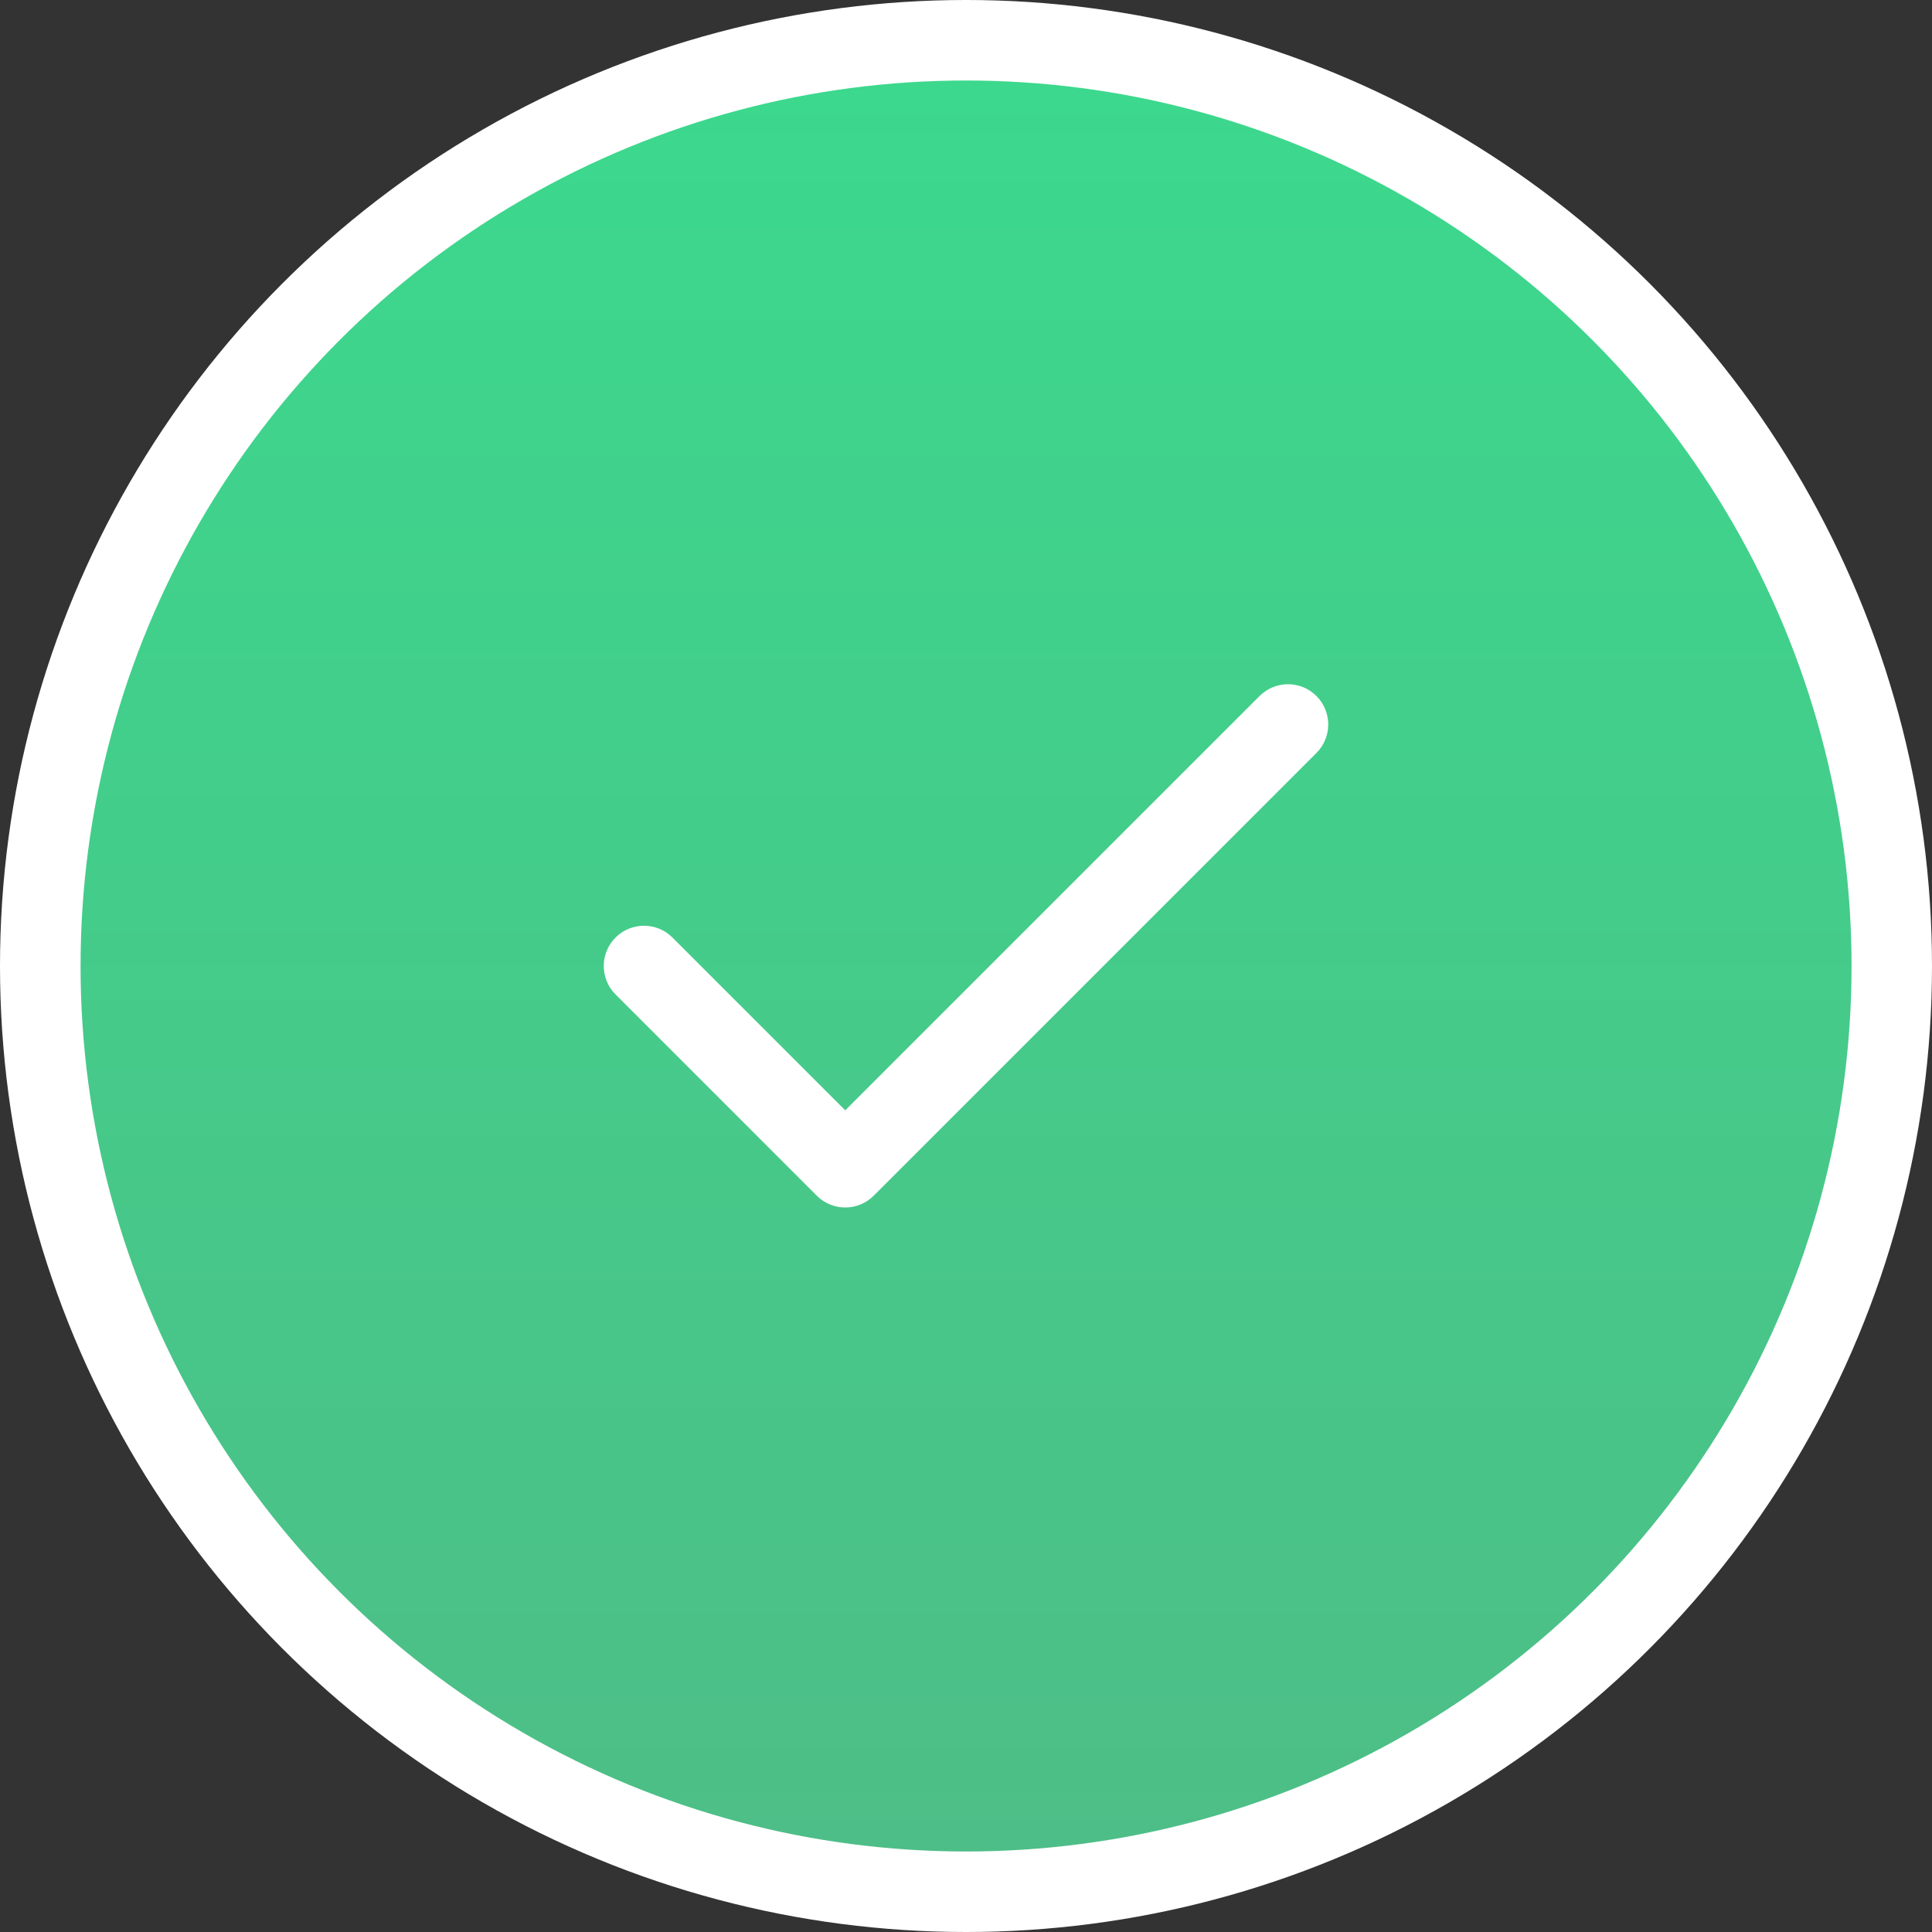
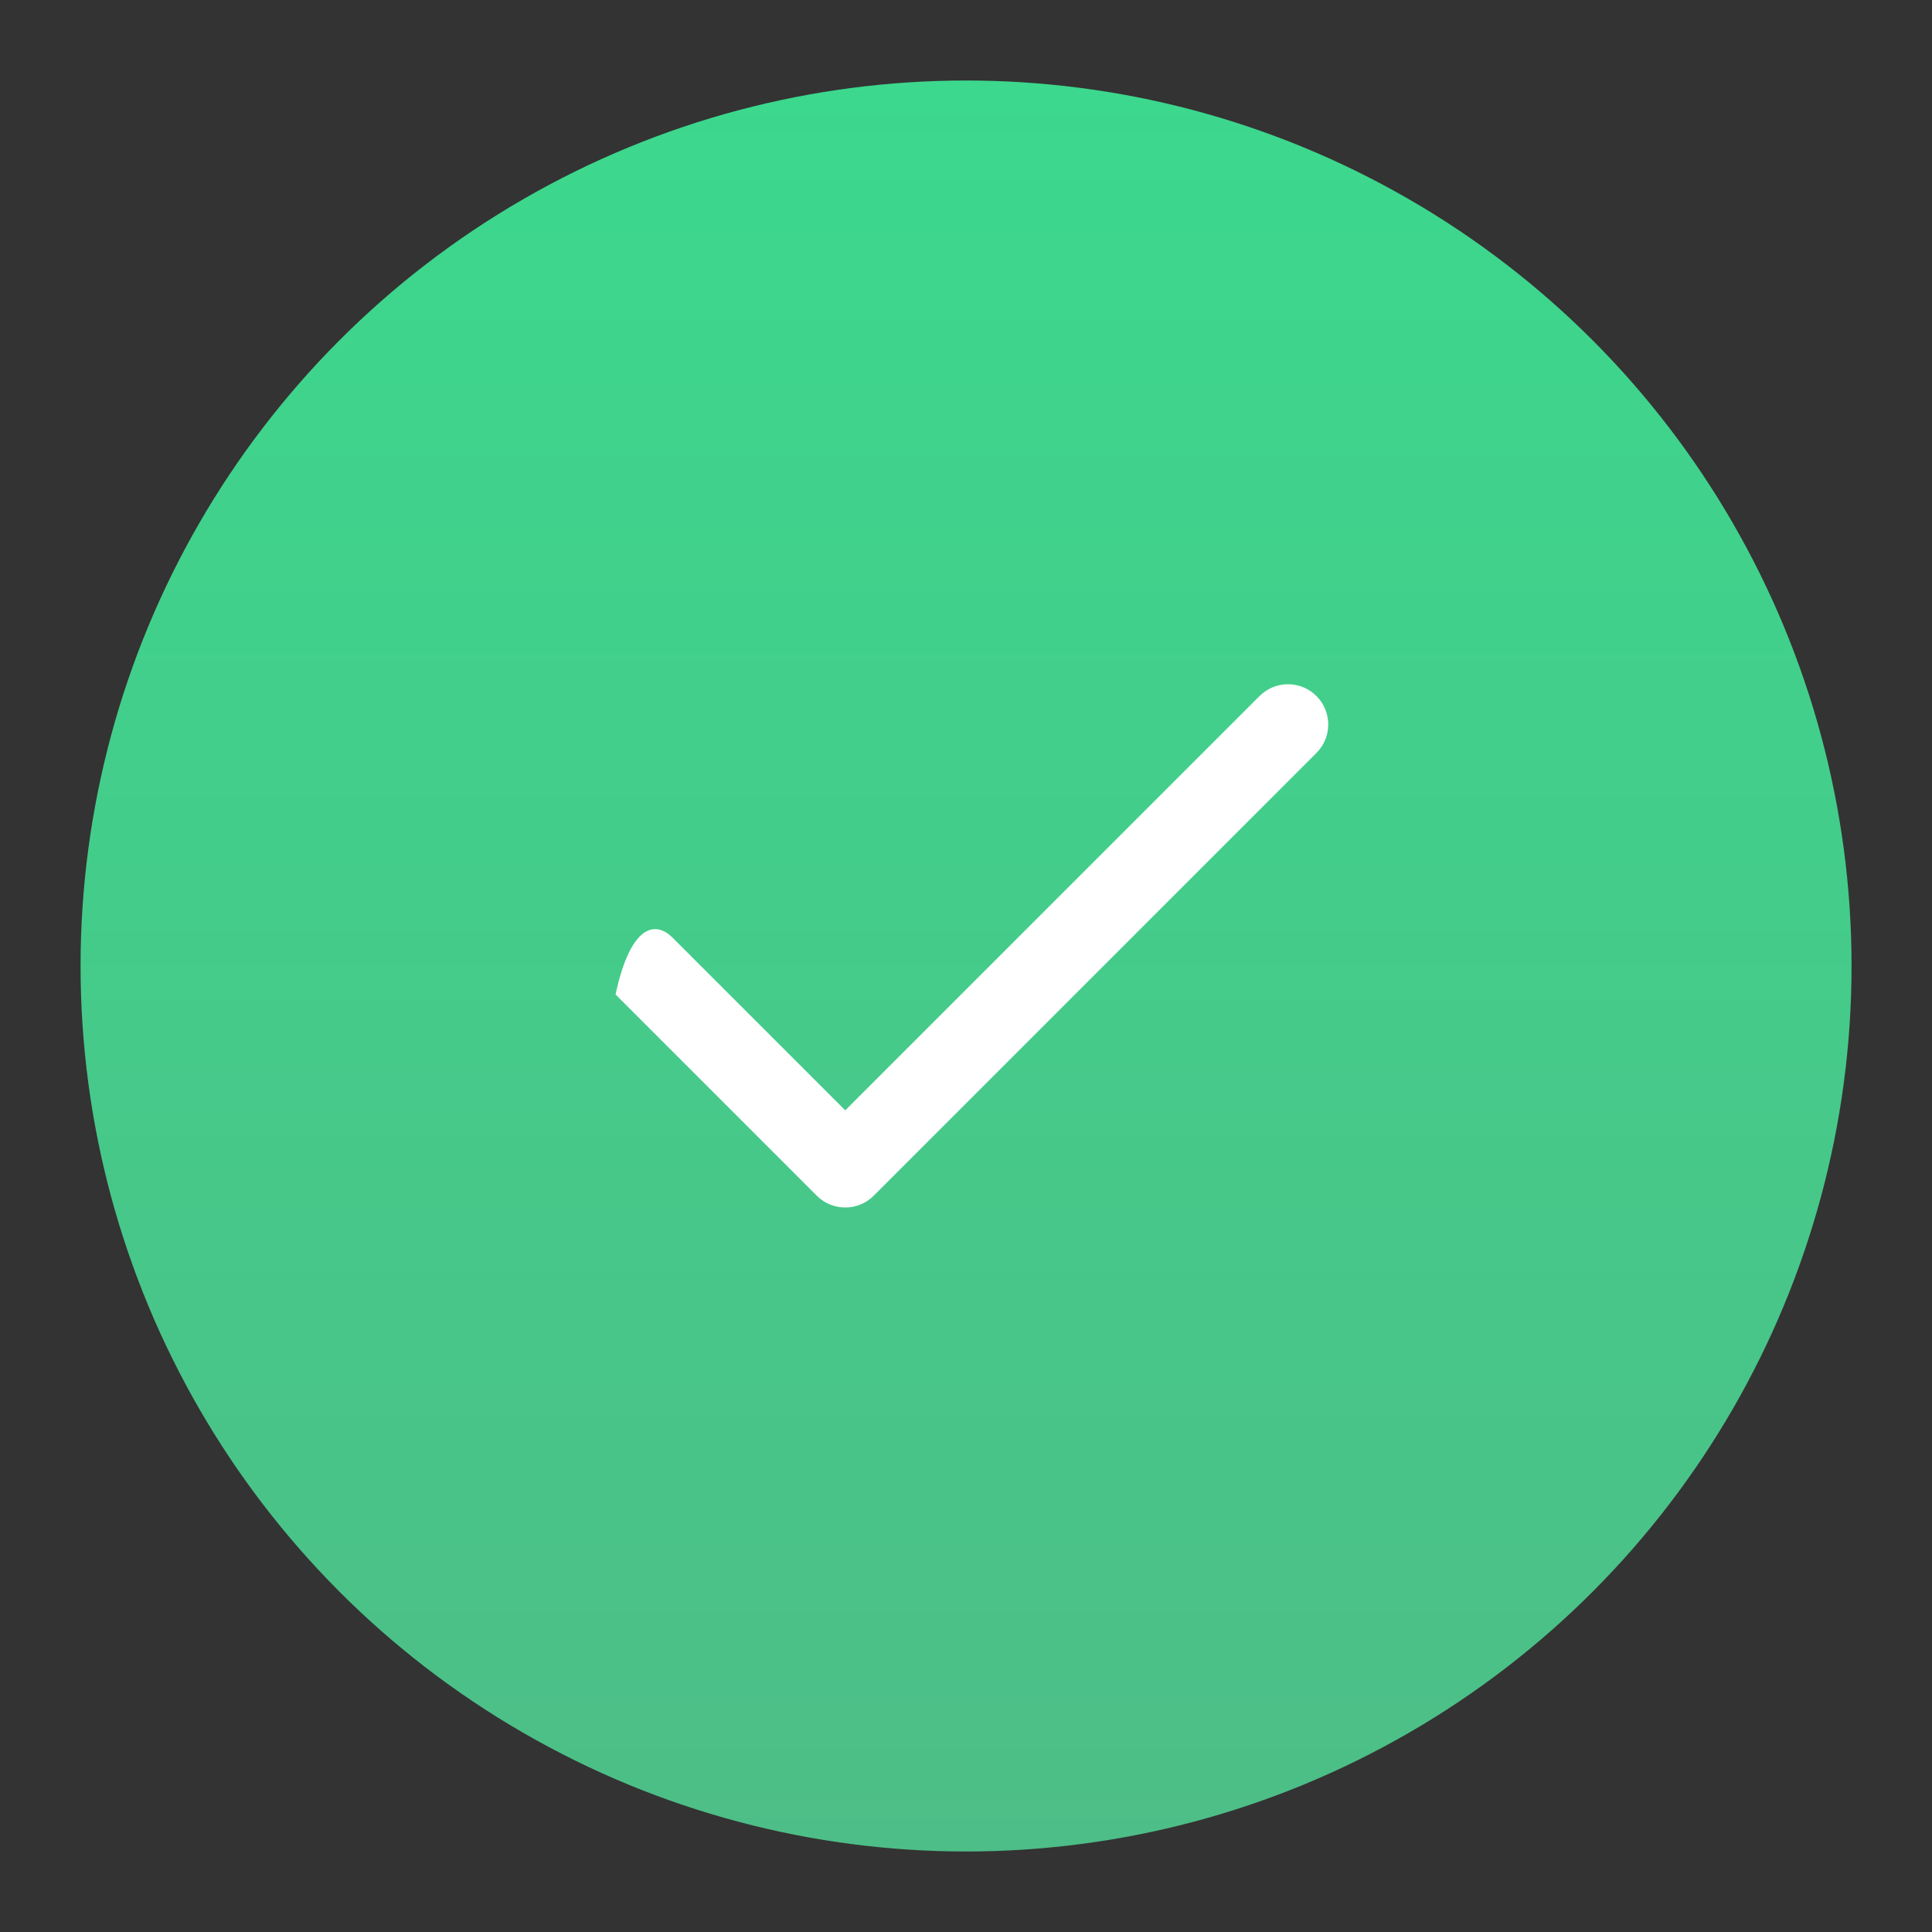
<svg xmlns="http://www.w3.org/2000/svg" width="70" height="70" viewBox="0 0 70 70" fill="none">
  <rect x="0" y="0" width="70" height="70" fill="#333333" stroke="none" />
-   <circle cx="35" cy="35" r="35" fill="white" />
  <circle cx="35.002" cy="35" r="32.083" fill="url(#paint0_linear_1223_3674)" />
-   <path fill-rule="evenodd" clip-rule="evenodd" d="M47.698 25.219C48.267 25.788 48.267 26.712 47.698 27.281L31.656 43.323C31.087 43.892 30.163 43.892 29.594 43.323L22.302 36.031C21.733 35.462 21.733 34.538 22.302 33.969C22.872 33.399 23.795 33.399 24.364 33.969L30.625 40.229L45.636 25.219C46.205 24.649 47.128 24.649 47.698 25.219Z" fill="white" />
+   <path fill-rule="evenodd" clip-rule="evenodd" d="M47.698 25.219C48.267 25.788 48.267 26.712 47.698 27.281L31.656 43.323C31.087 43.892 30.163 43.892 29.594 43.323L22.302 36.031C22.872 33.399 23.795 33.399 24.364 33.969L30.625 40.229L45.636 25.219C46.205 24.649 47.128 24.649 47.698 25.219Z" fill="white" />
  <defs>
    <linearGradient id="paint0_linear_1223_3674" x1="35.002" y1="2.917" x2="35.002" y2="67.083" gradientUnits="userSpaceOnUse">
      <stop stop-color="#3CD88D" />
      <stop offset="1" stop-color="#4DBE87" />
    </linearGradient>
  </defs>
</svg>